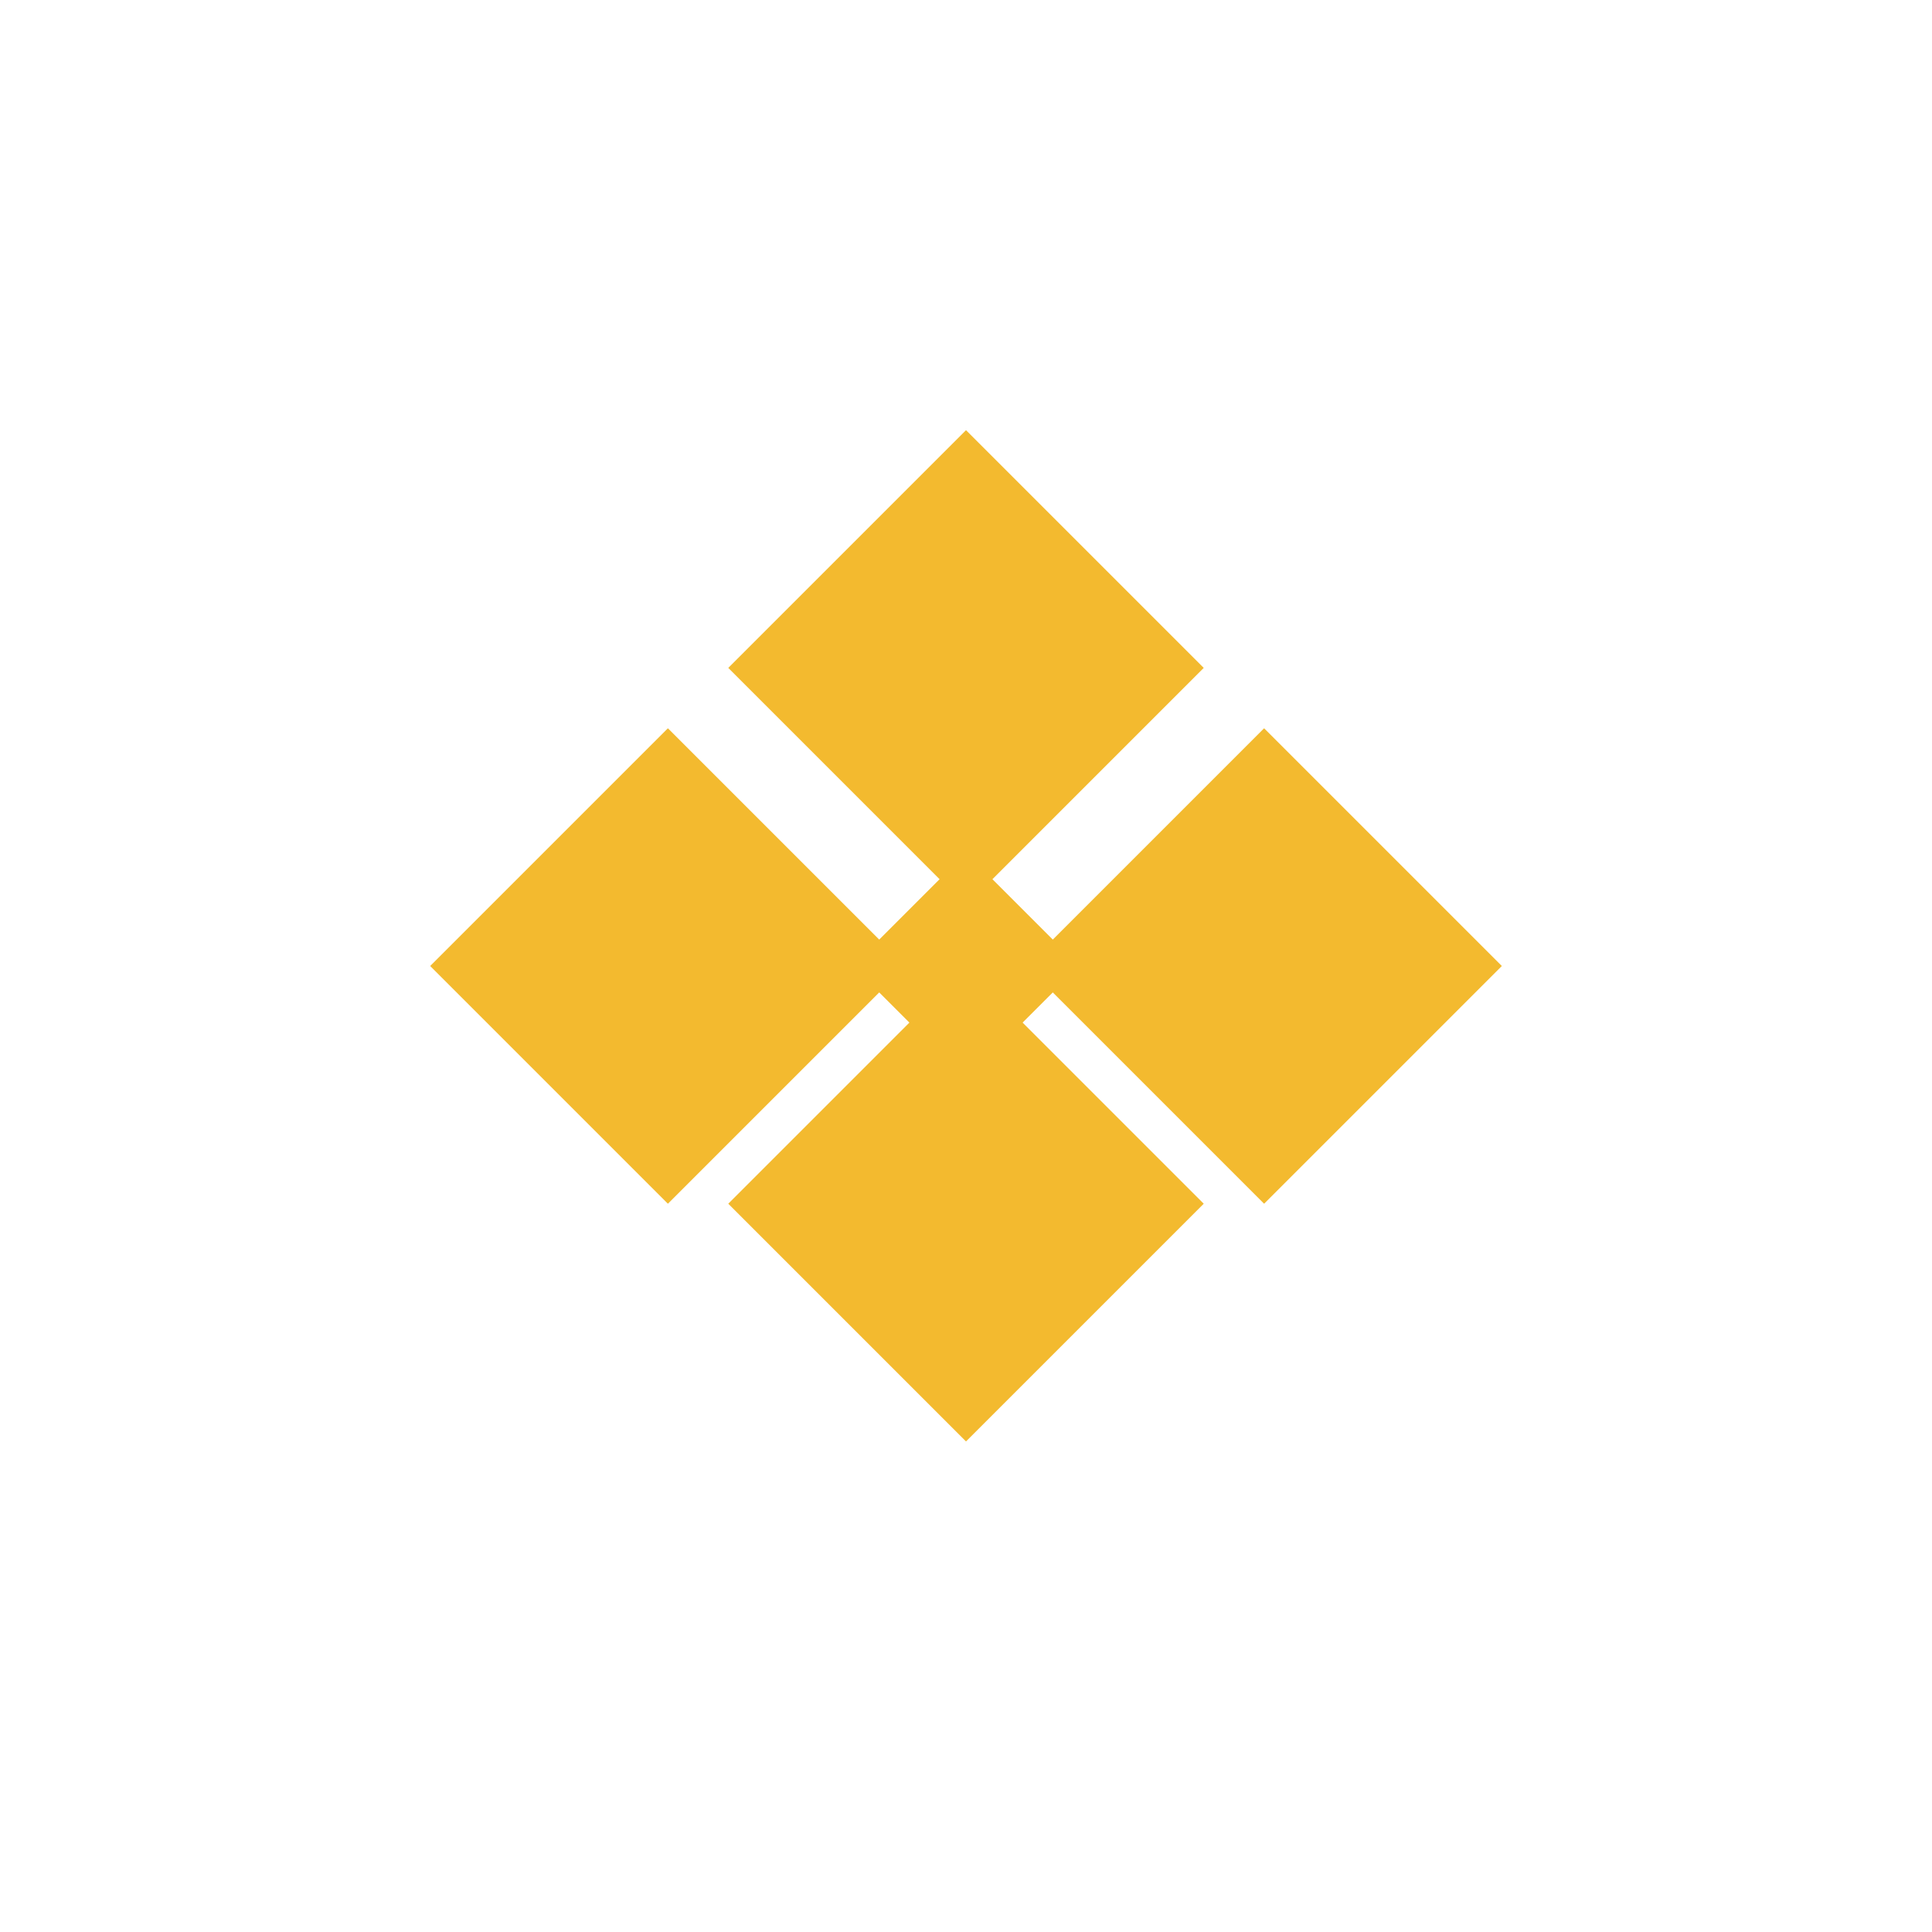
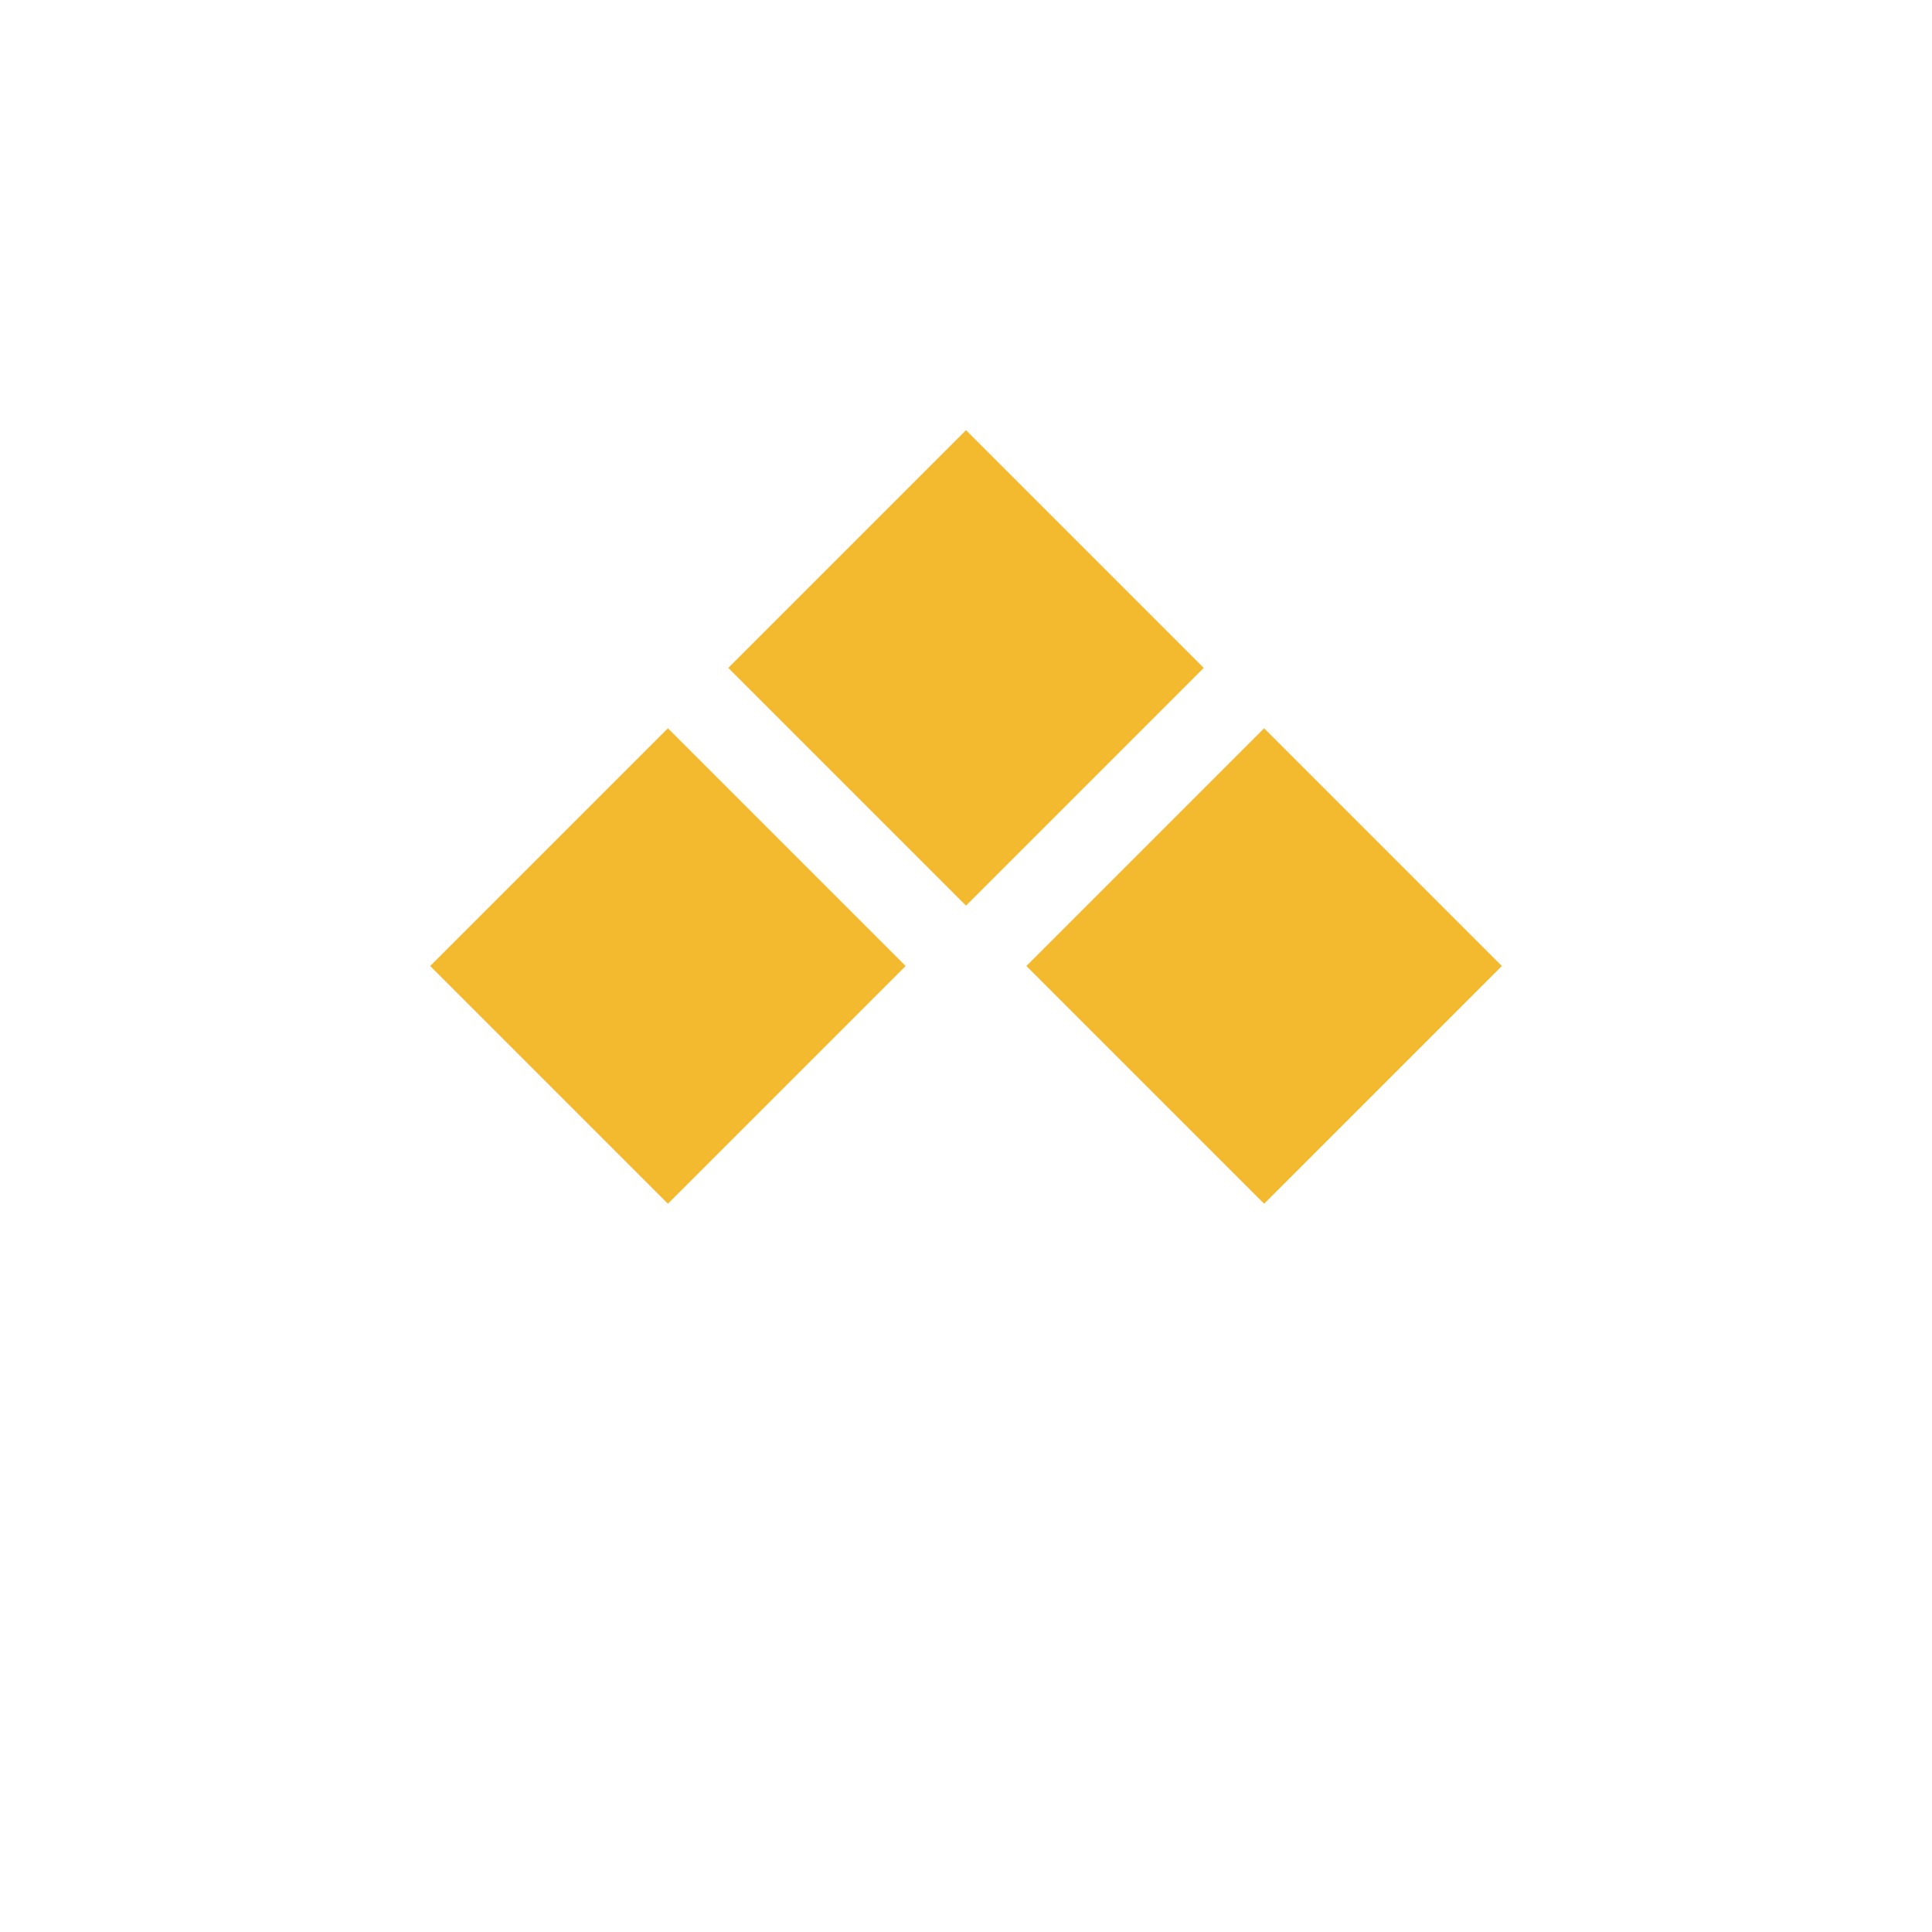
<svg xmlns="http://www.w3.org/2000/svg" width="128" height="128" viewBox="0 0 128 128" fill="none">
  <path d="M28.5 64L44.25 48.25L60 64L44.25 79.75L28.5 64Z" fill="#F3BA2F" />
  <path d="M64 28.5L79.75 44.25L64 60L48.25 44.25L64 28.5Z" fill="#F3BA2F" />
-   <path d="M79.75 79.75L64 95.5L48.25 79.75L64 64L79.75 79.75Z" fill="#F3BA2F" />
  <path d="M99.5 64L83.75 79.75L68 64L83.75 48.25L99.5 64Z" fill="#F3BA2F" />
-   <path d="M64 56.5L71.5 64L64 71.5L56.5 64L64 56.5Z" fill="#F3BA2F" />
</svg>